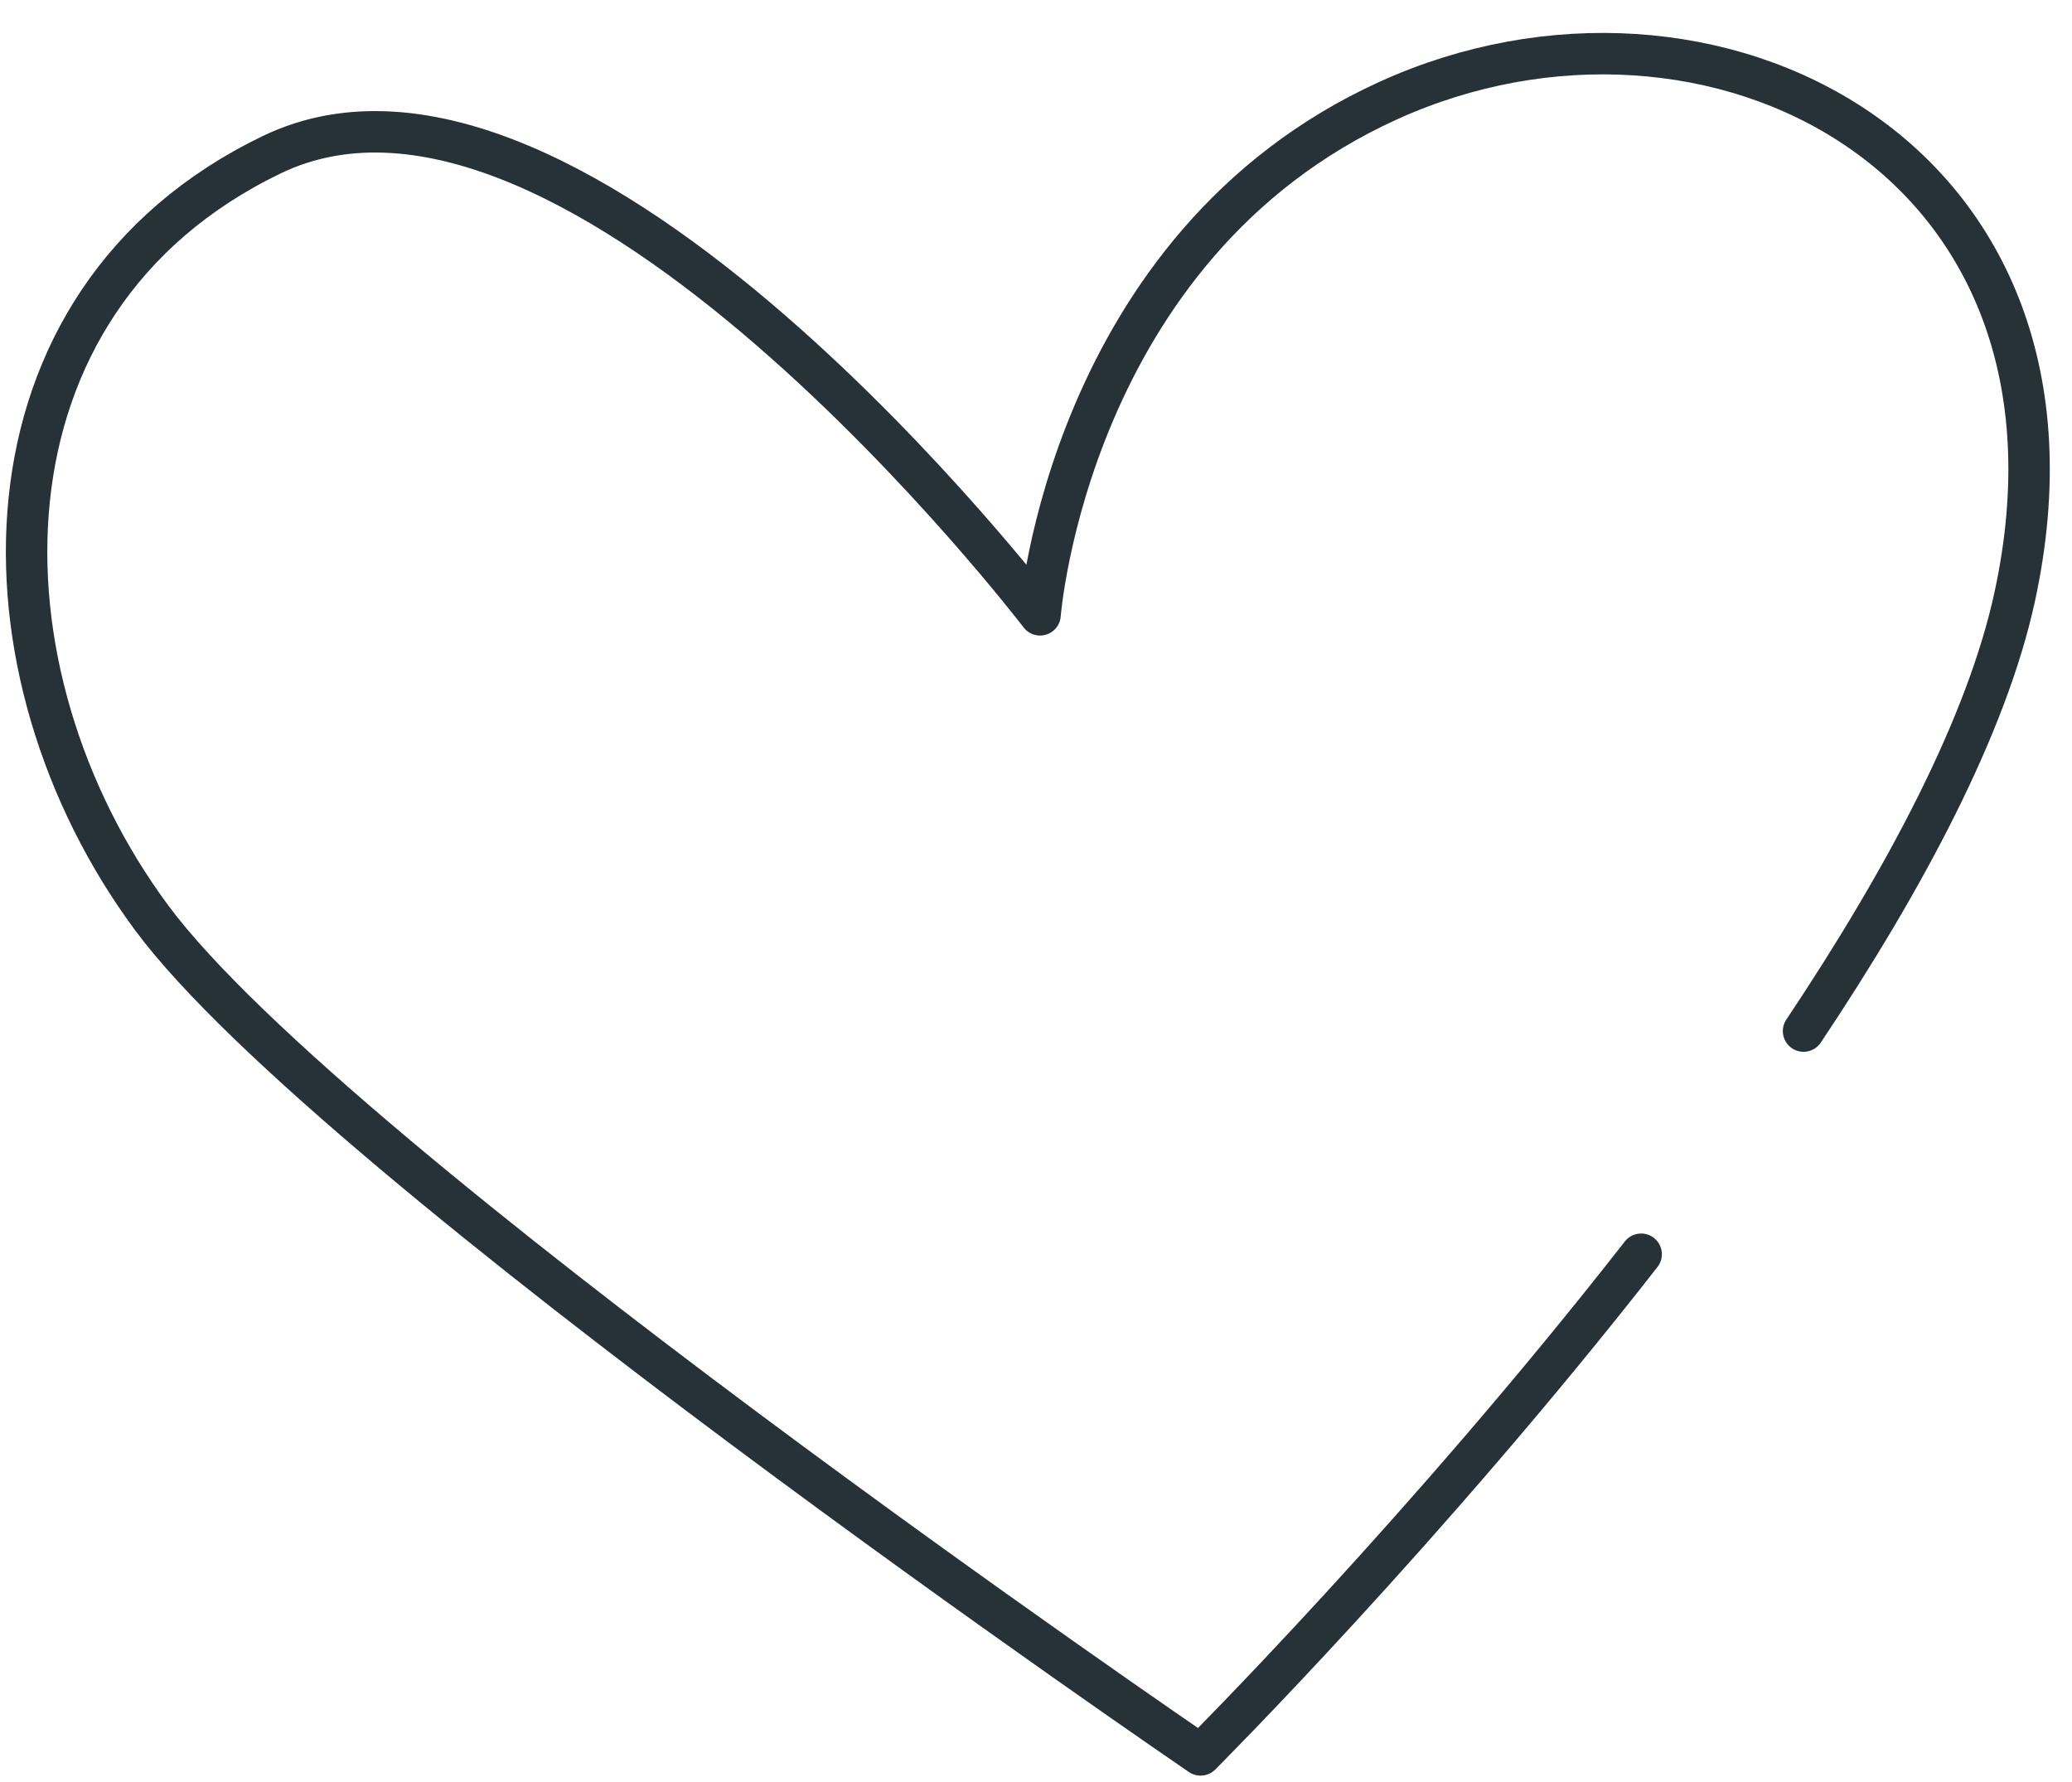
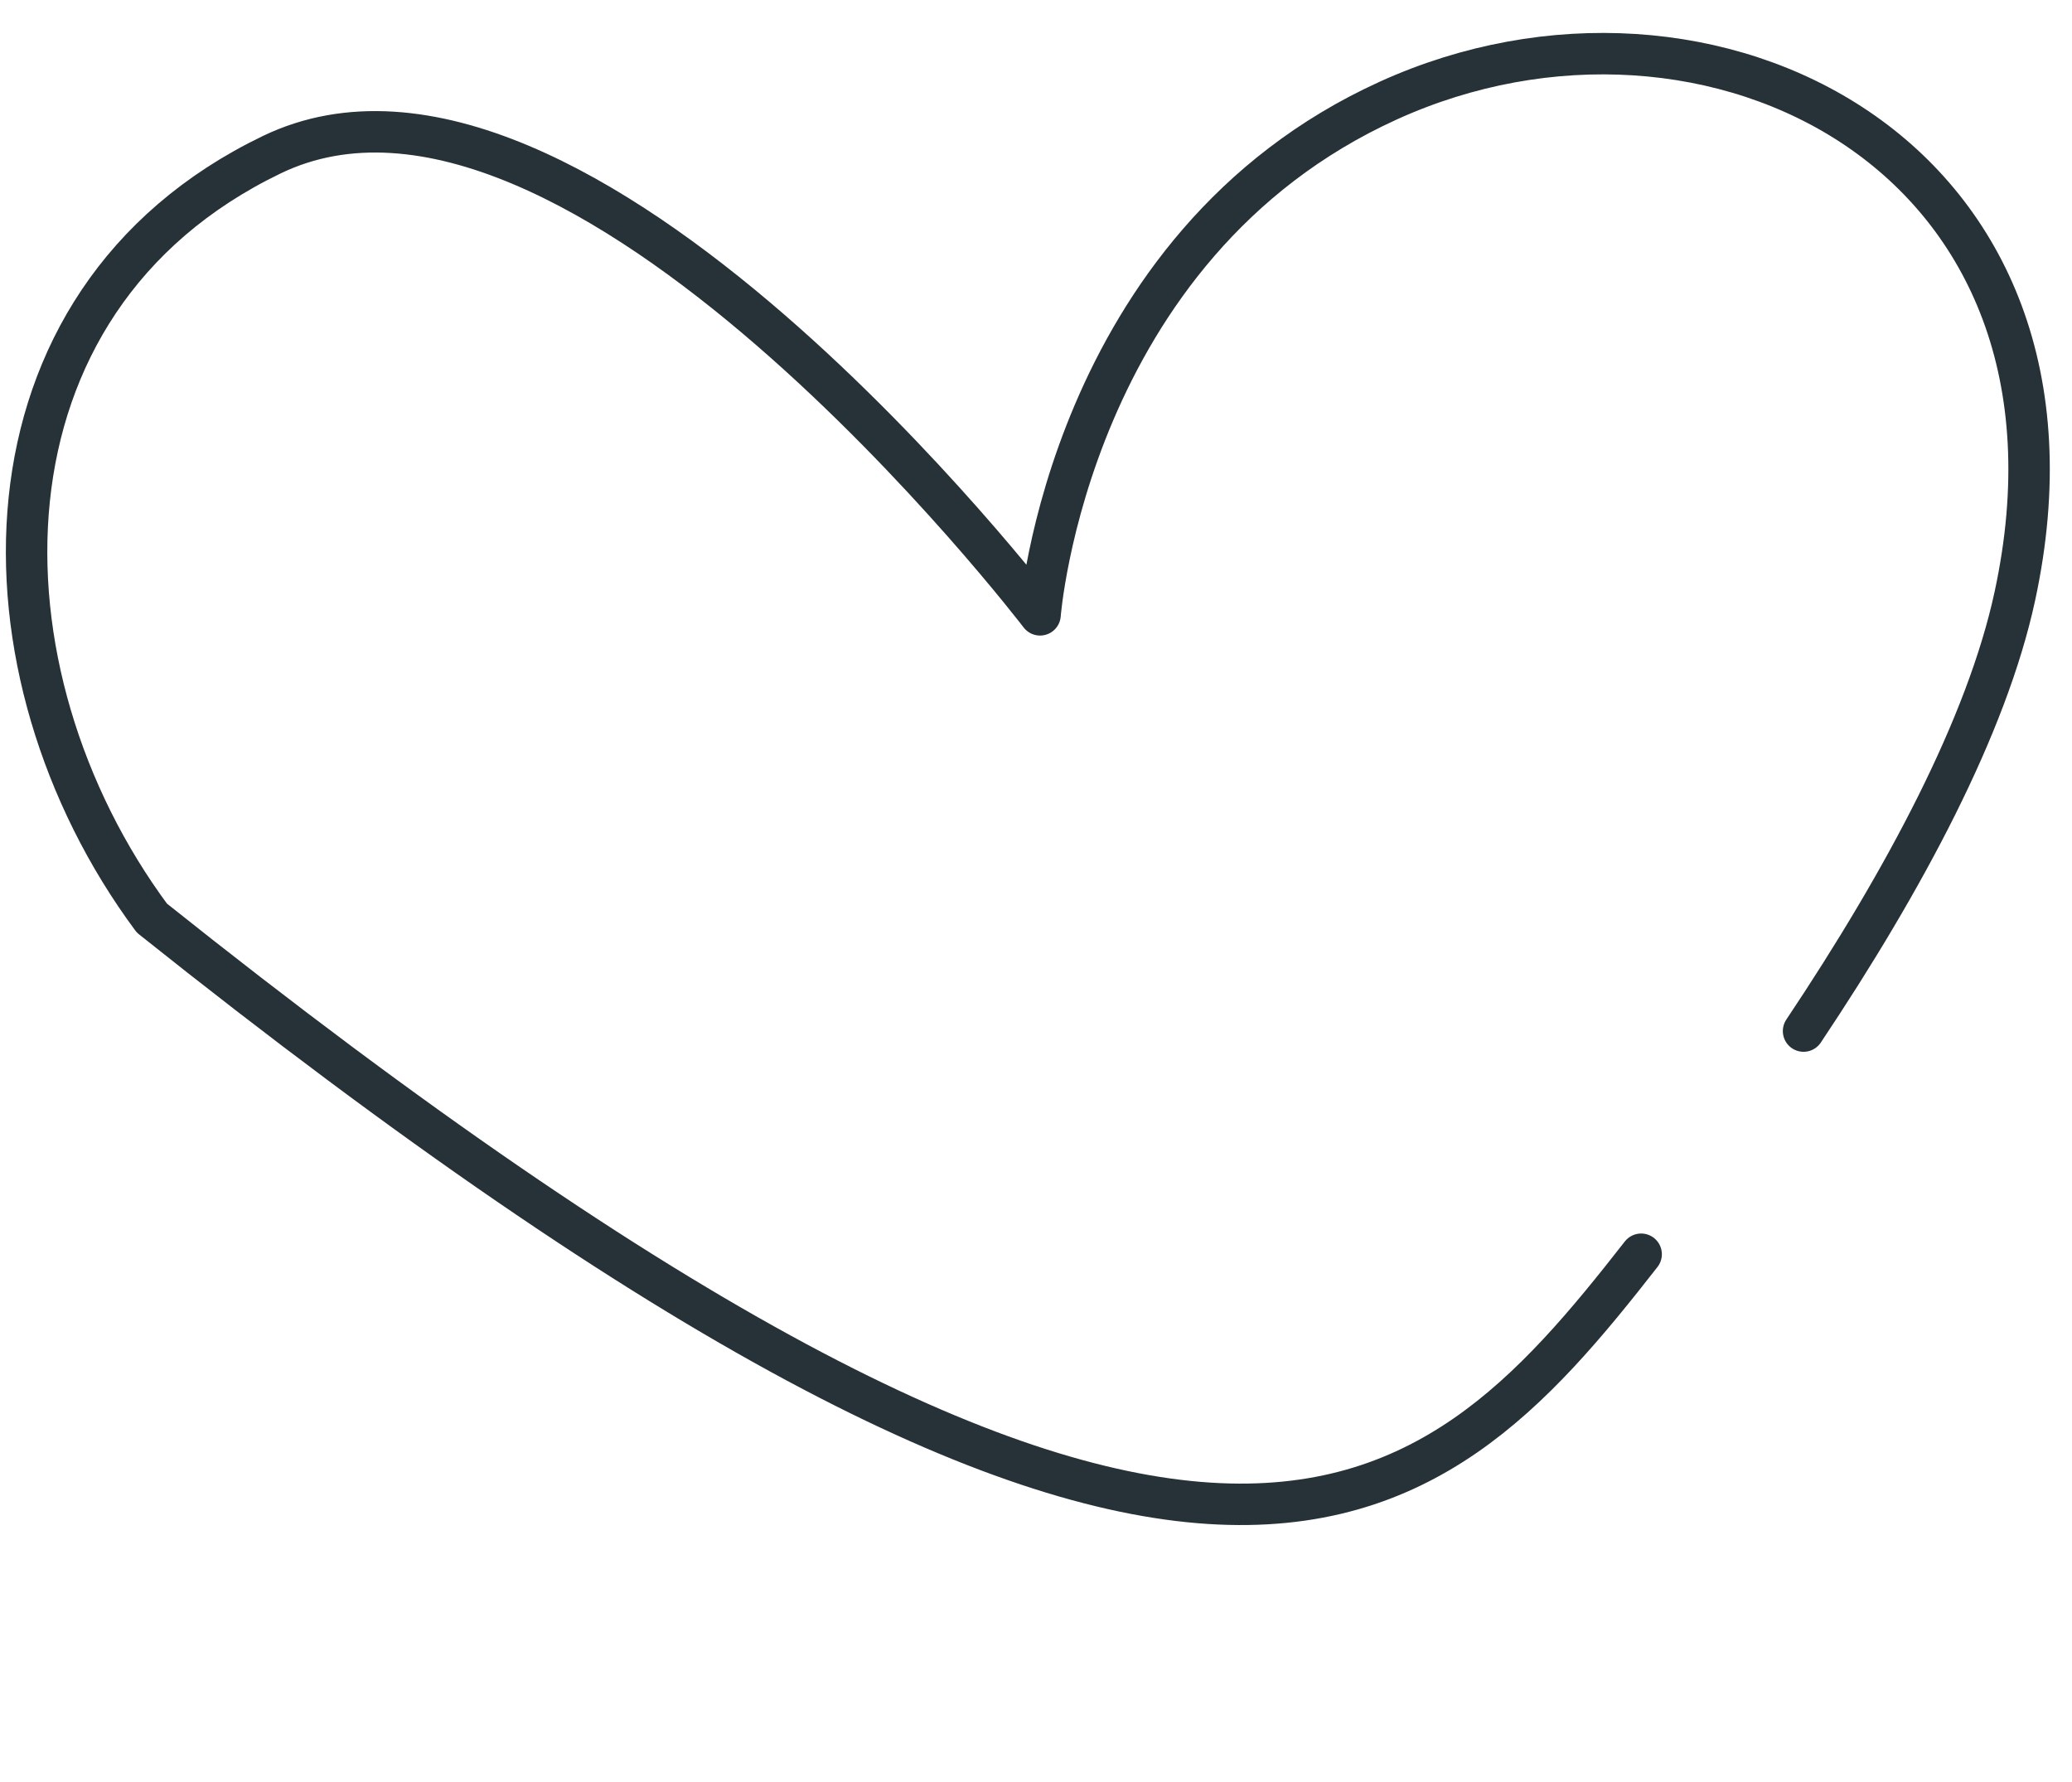
<svg xmlns="http://www.w3.org/2000/svg" width="50" height="43" viewBox="0 0 50 43" fill="none">
-   <path d="M43.522 24.88C45.972 21.212 47.944 17.513 48.62 14.39C50.921 3.753 41.222 -1.085 33.499 2.428C25.775 5.941 25.098 14.836 25.098 14.836C25.098 14.836 13.909 0.192 6.558 3.733C-0.795 7.275 -0.73 16.226 3.665 22.154C8.062 28.08 28.971 42.346 28.971 42.346C28.971 42.346 34.411 36.913 39.603 30.265" stroke="#263238" stroke-miterlimit="10" stroke-linecap="round" stroke-linejoin="round" />
+   <path d="M43.522 24.88C45.972 21.212 47.944 17.513 48.62 14.39C50.921 3.753 41.222 -1.085 33.499 2.428C25.775 5.941 25.098 14.836 25.098 14.836C25.098 14.836 13.909 0.192 6.558 3.733C-0.795 7.275 -0.73 16.226 3.665 22.154C28.971 42.346 34.411 36.913 39.603 30.265" stroke="#263238" stroke-miterlimit="10" stroke-linecap="round" stroke-linejoin="round" />
</svg>